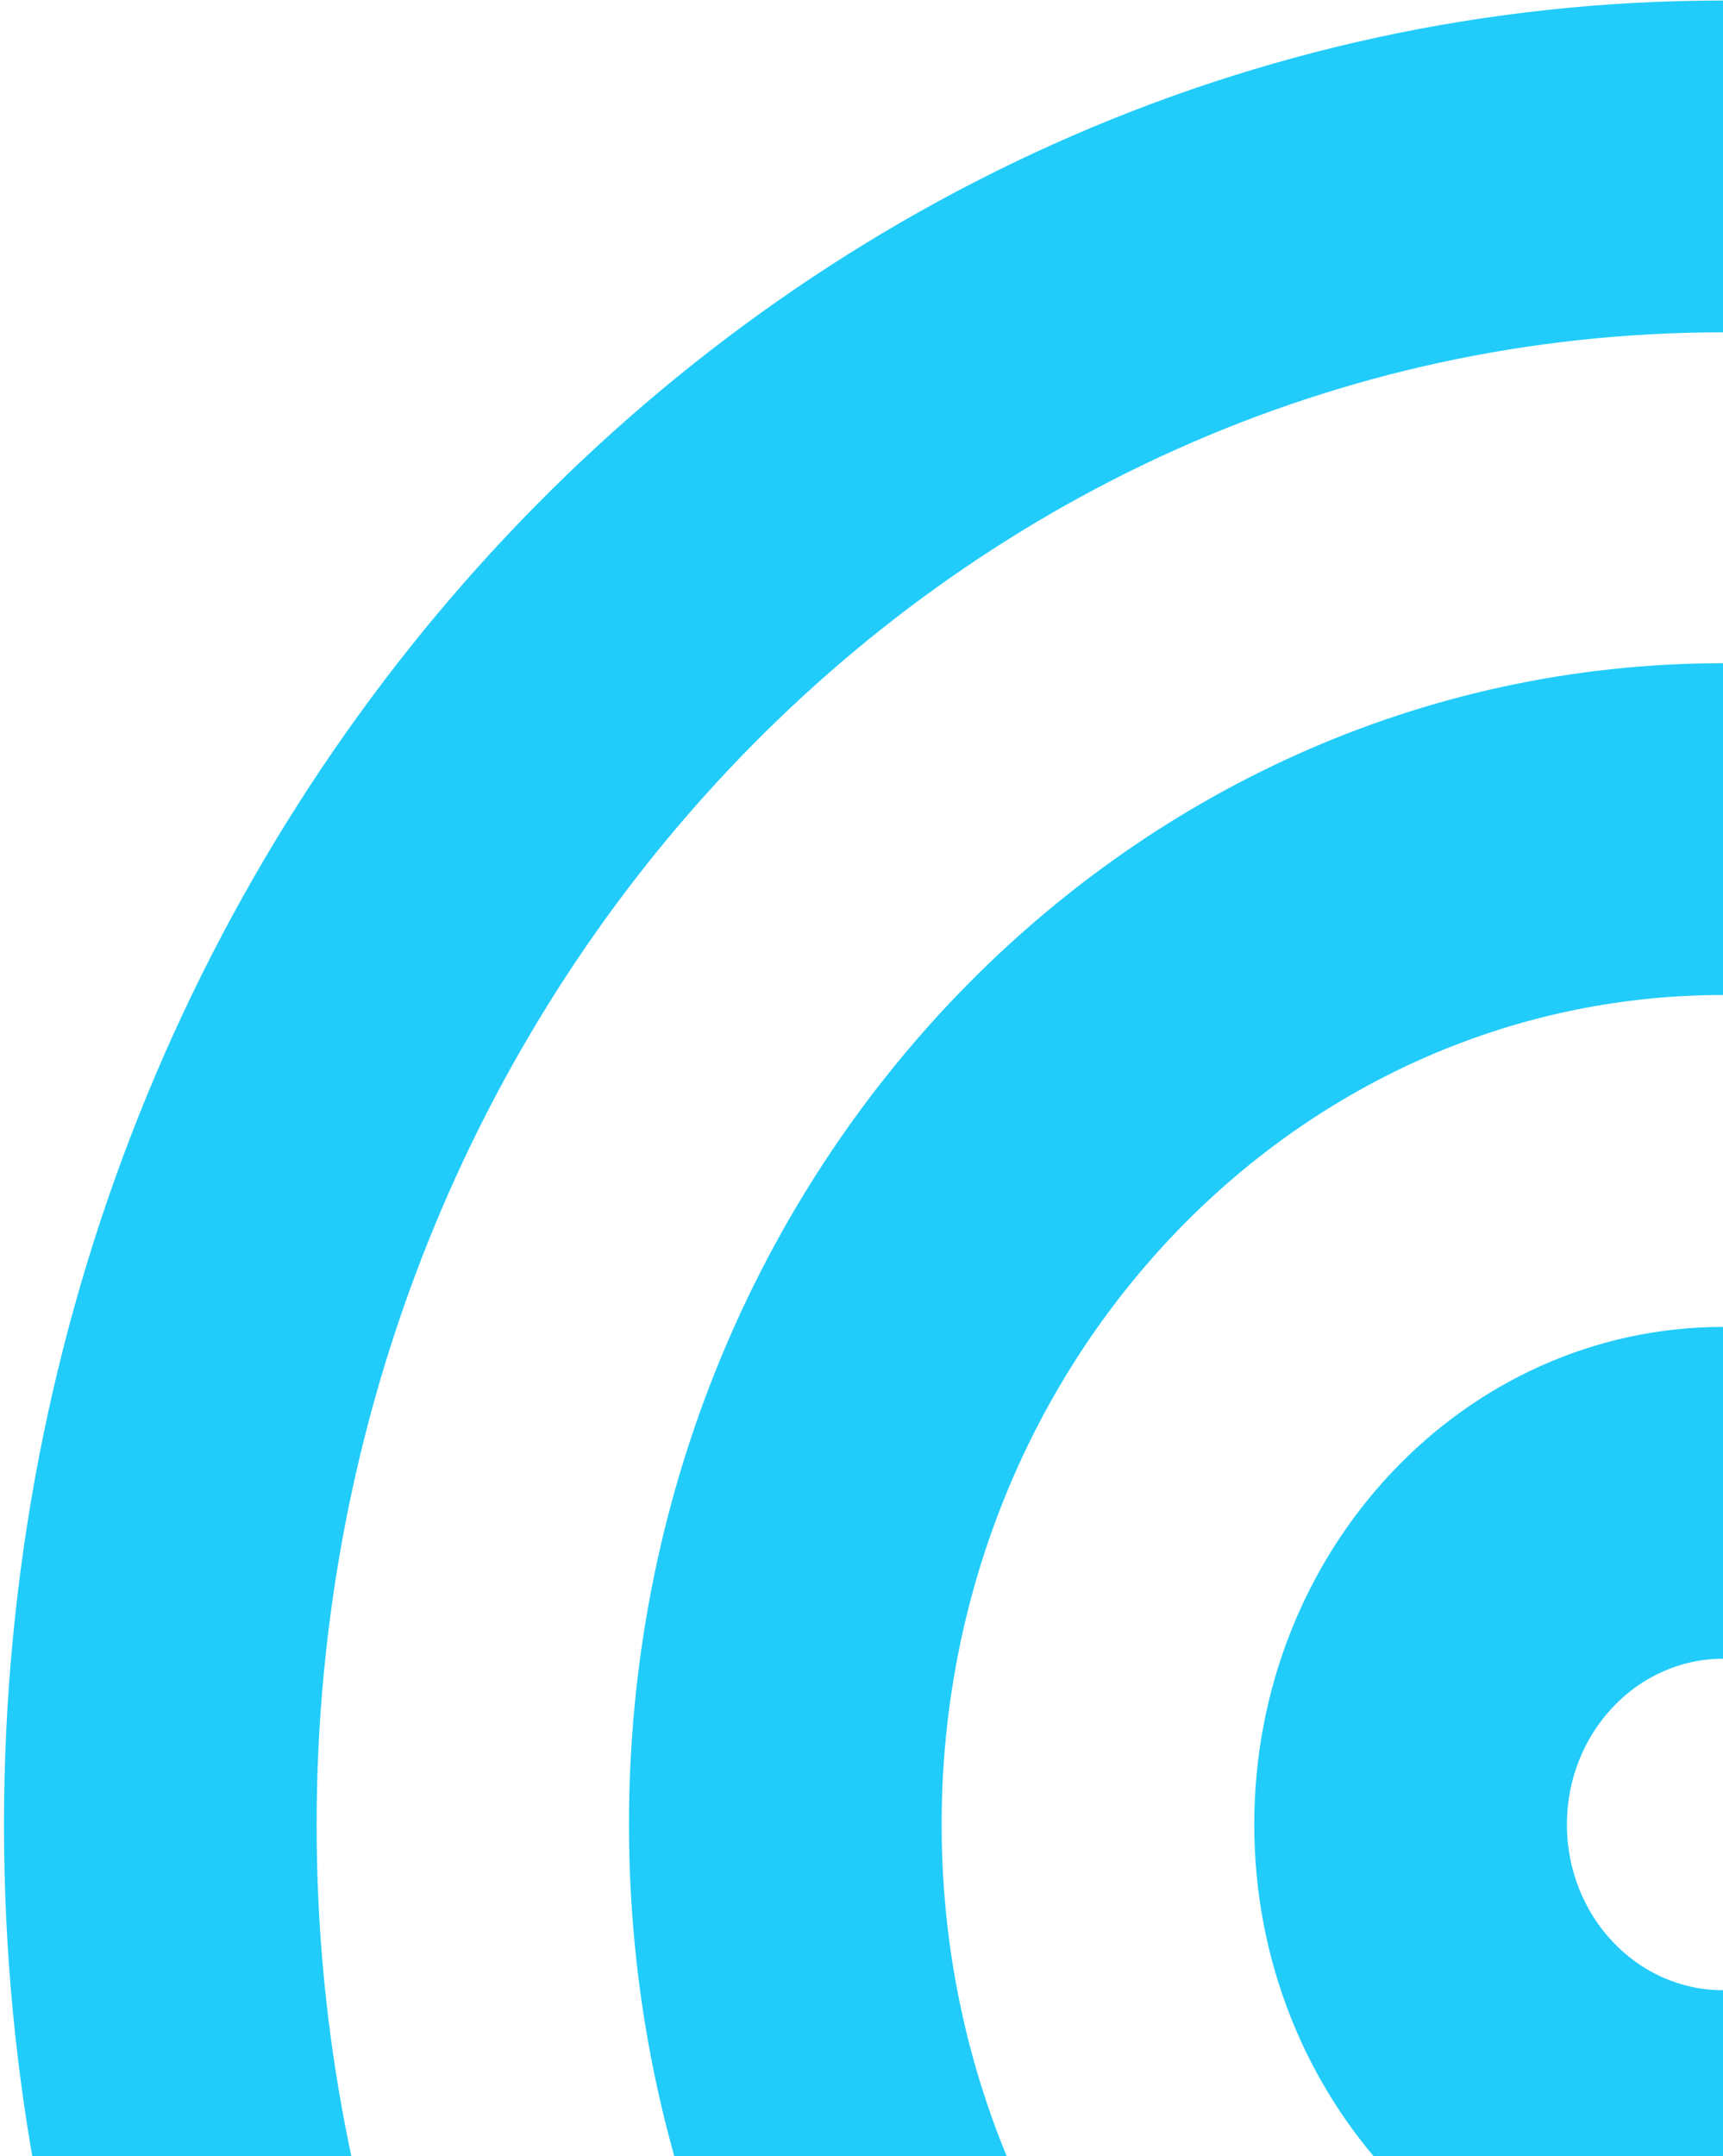
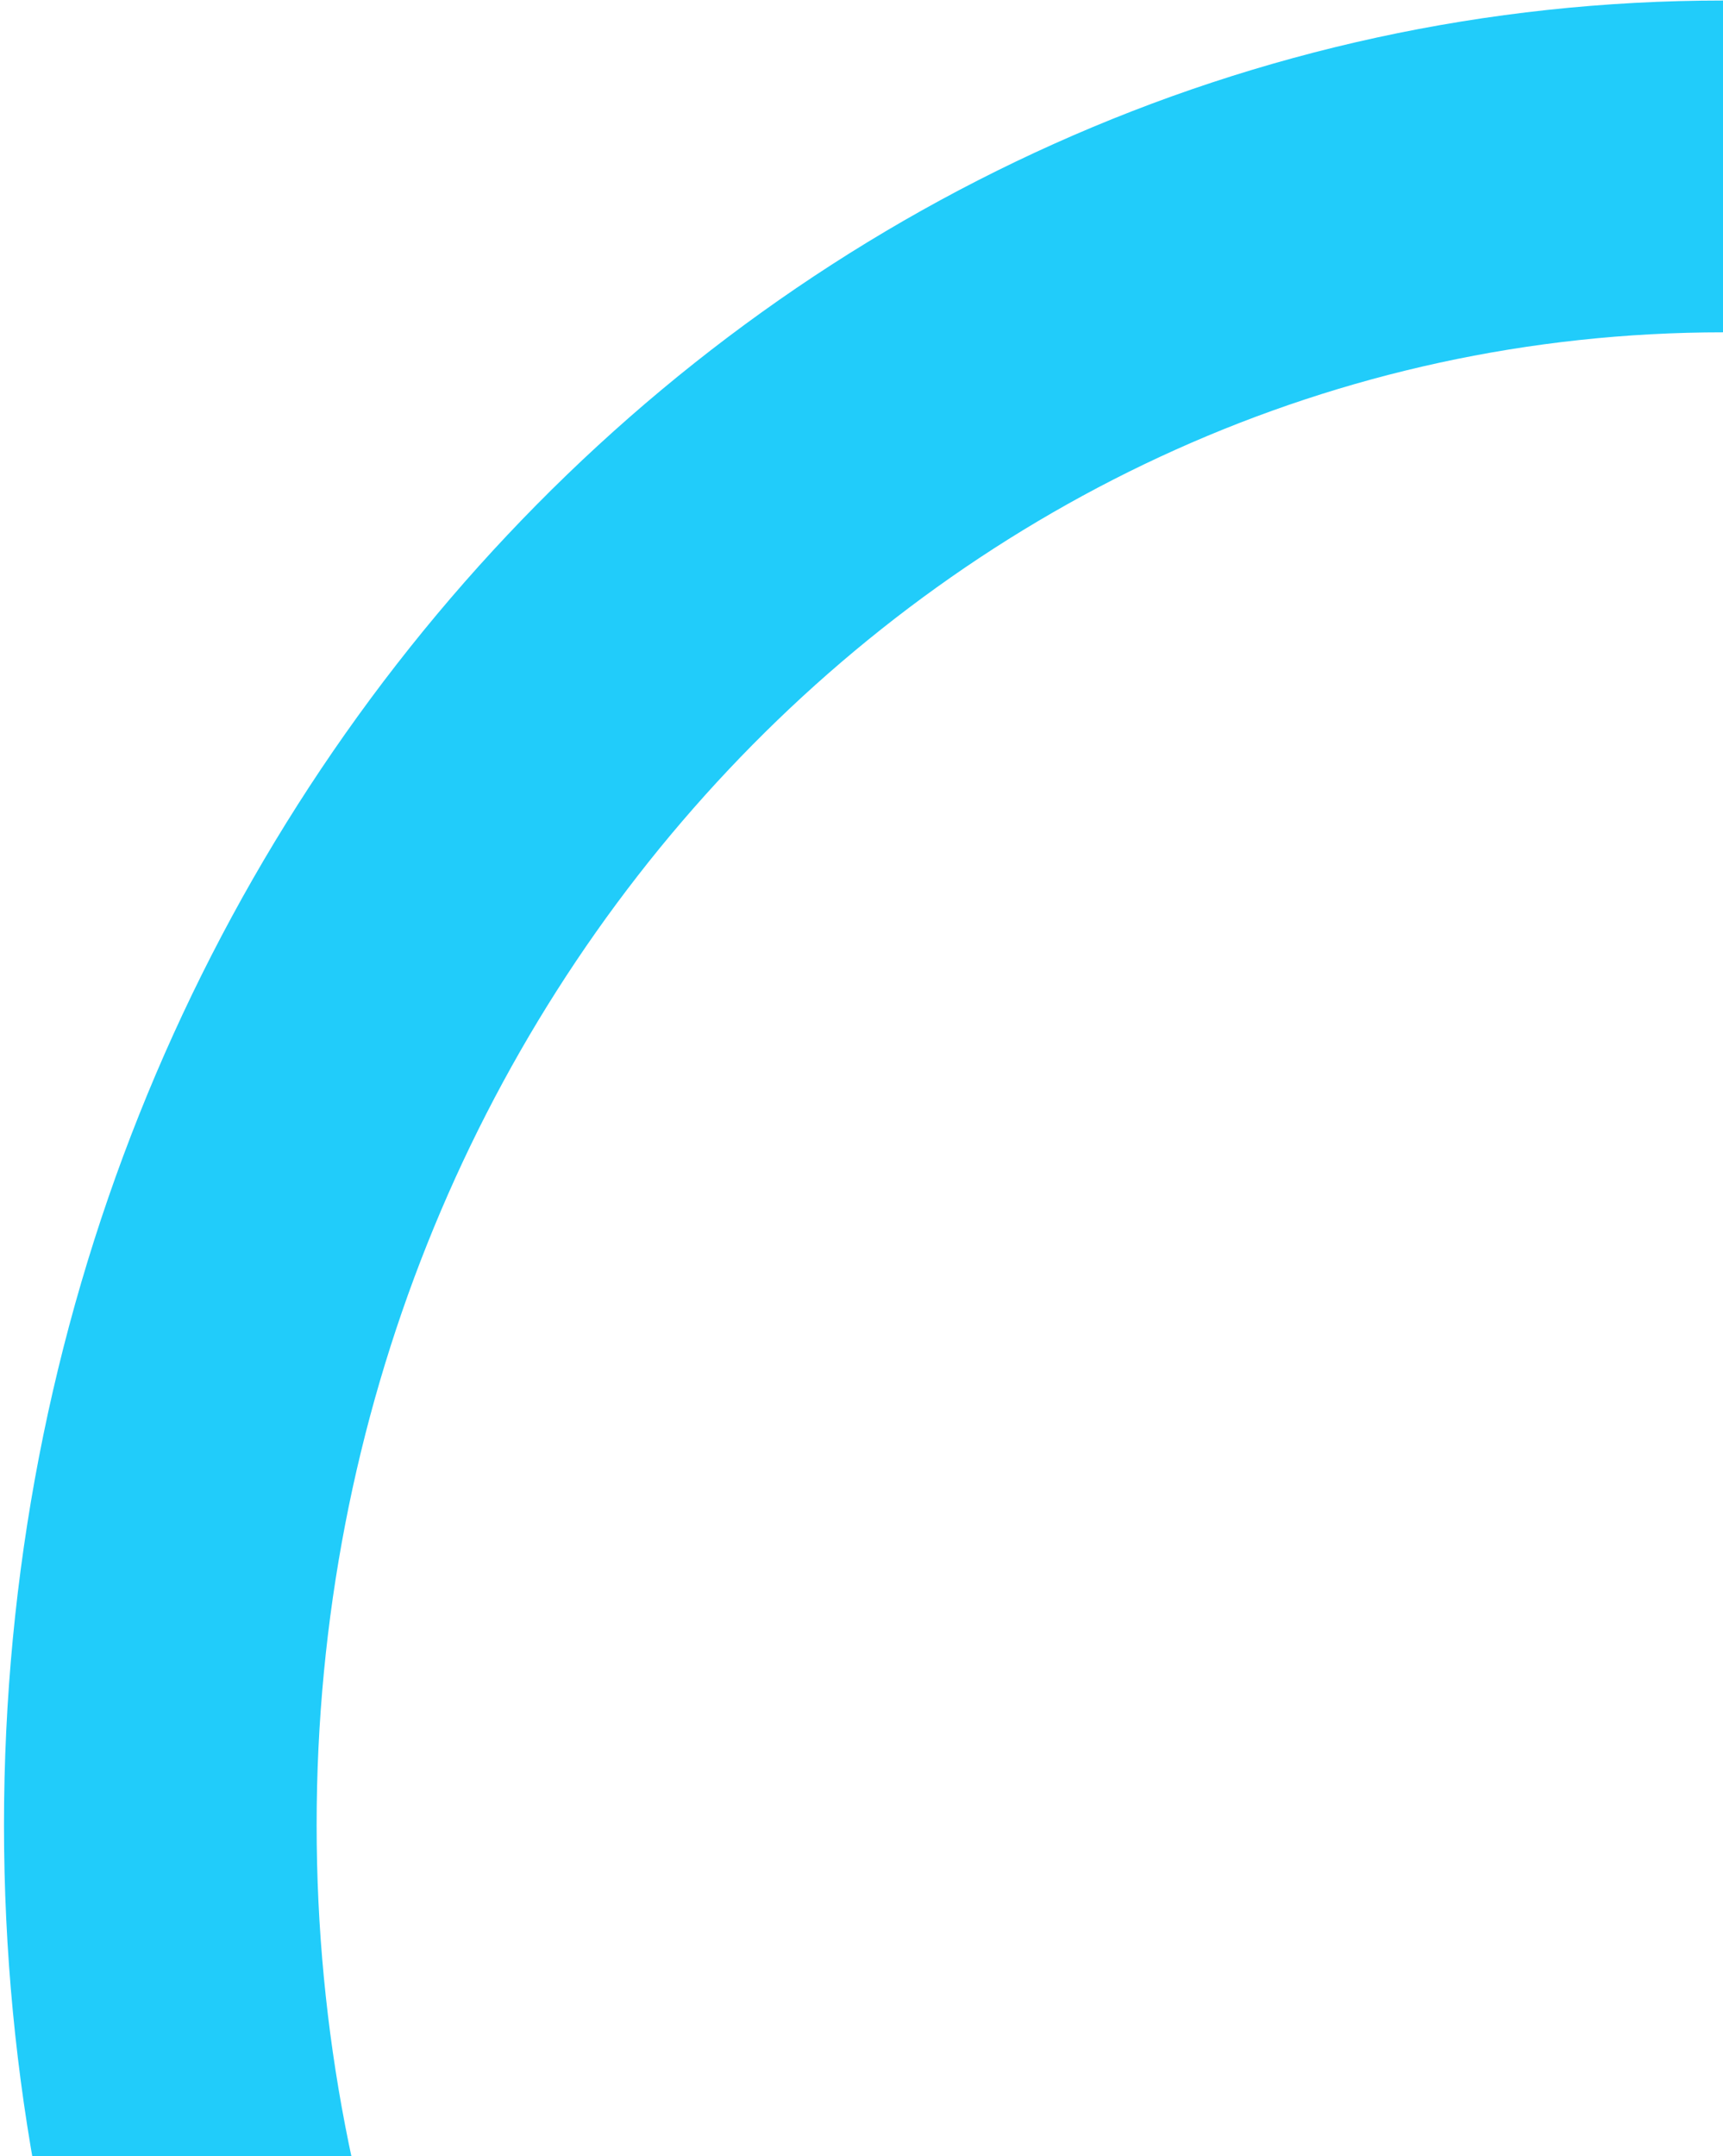
<svg xmlns="http://www.w3.org/2000/svg" width="187" height="234" viewBox="0 0 187 234" fill="none">
-   <path d="M136.127 197.997C136.127 227.822 158.903 251.993 187.008 251.993L187.008 215.985C177.629 215.985 170.058 207.917 170.058 197.997C170.058 188.077 177.66 180.009 187.008 180.009L187.008 144C158.903 144 136.127 168.172 136.127 197.997Z" fill="#21CCFA" />
  <path d="M187.008 360.043C102.694 360.043 34.364 287.497 34.364 198.054C34.364 108.611 102.725 36.065 187.008 36.065L187.008 0.056C83.968 0.056 0.433 88.706 0.433 198.054C0.433 307.402 83.968 396.052 187.008 396.052L187.008 360.043Z" fill="#21CCFA" />
-   <path d="M68.264 197.986C68.264 267.59 121.42 324 187.008 324L187.008 287.991C140.177 287.991 102.196 247.684 102.196 197.986C102.196 148.289 140.177 107.981 187.008 107.981L187.008 71.973C121.42 71.973 68.264 128.383 68.264 197.986Z" fill="#21CCFA" />
</svg>